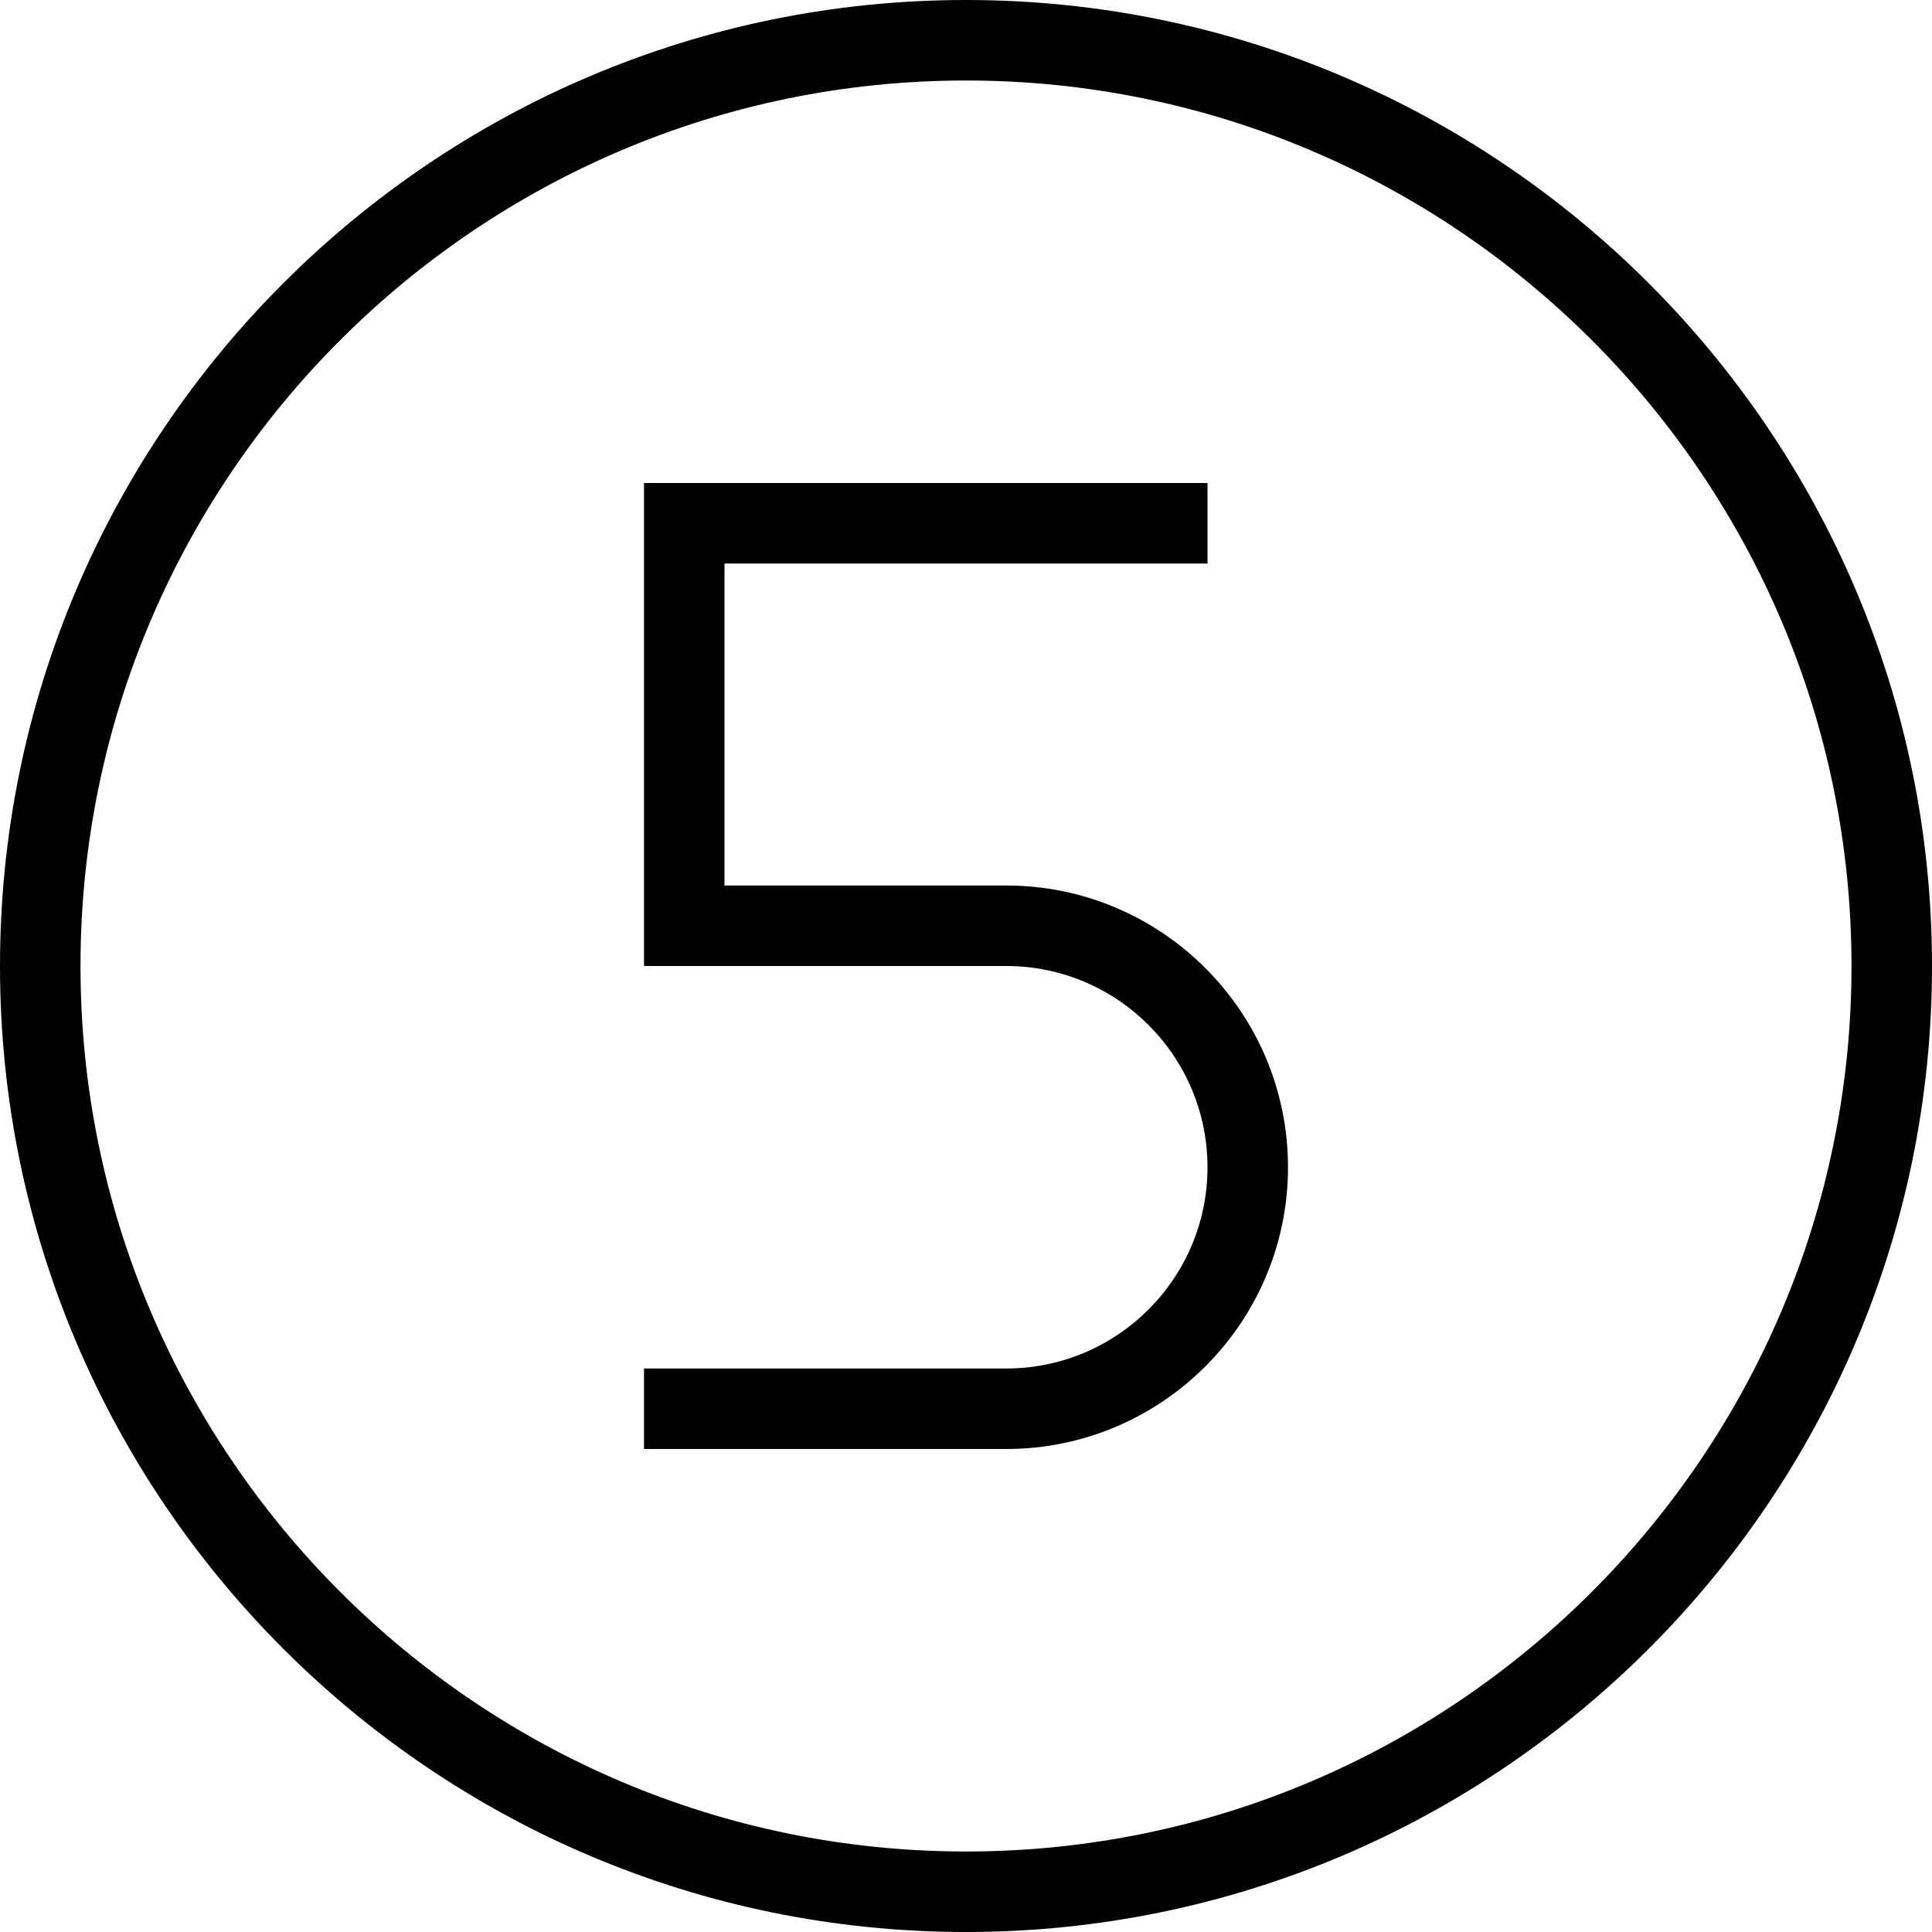
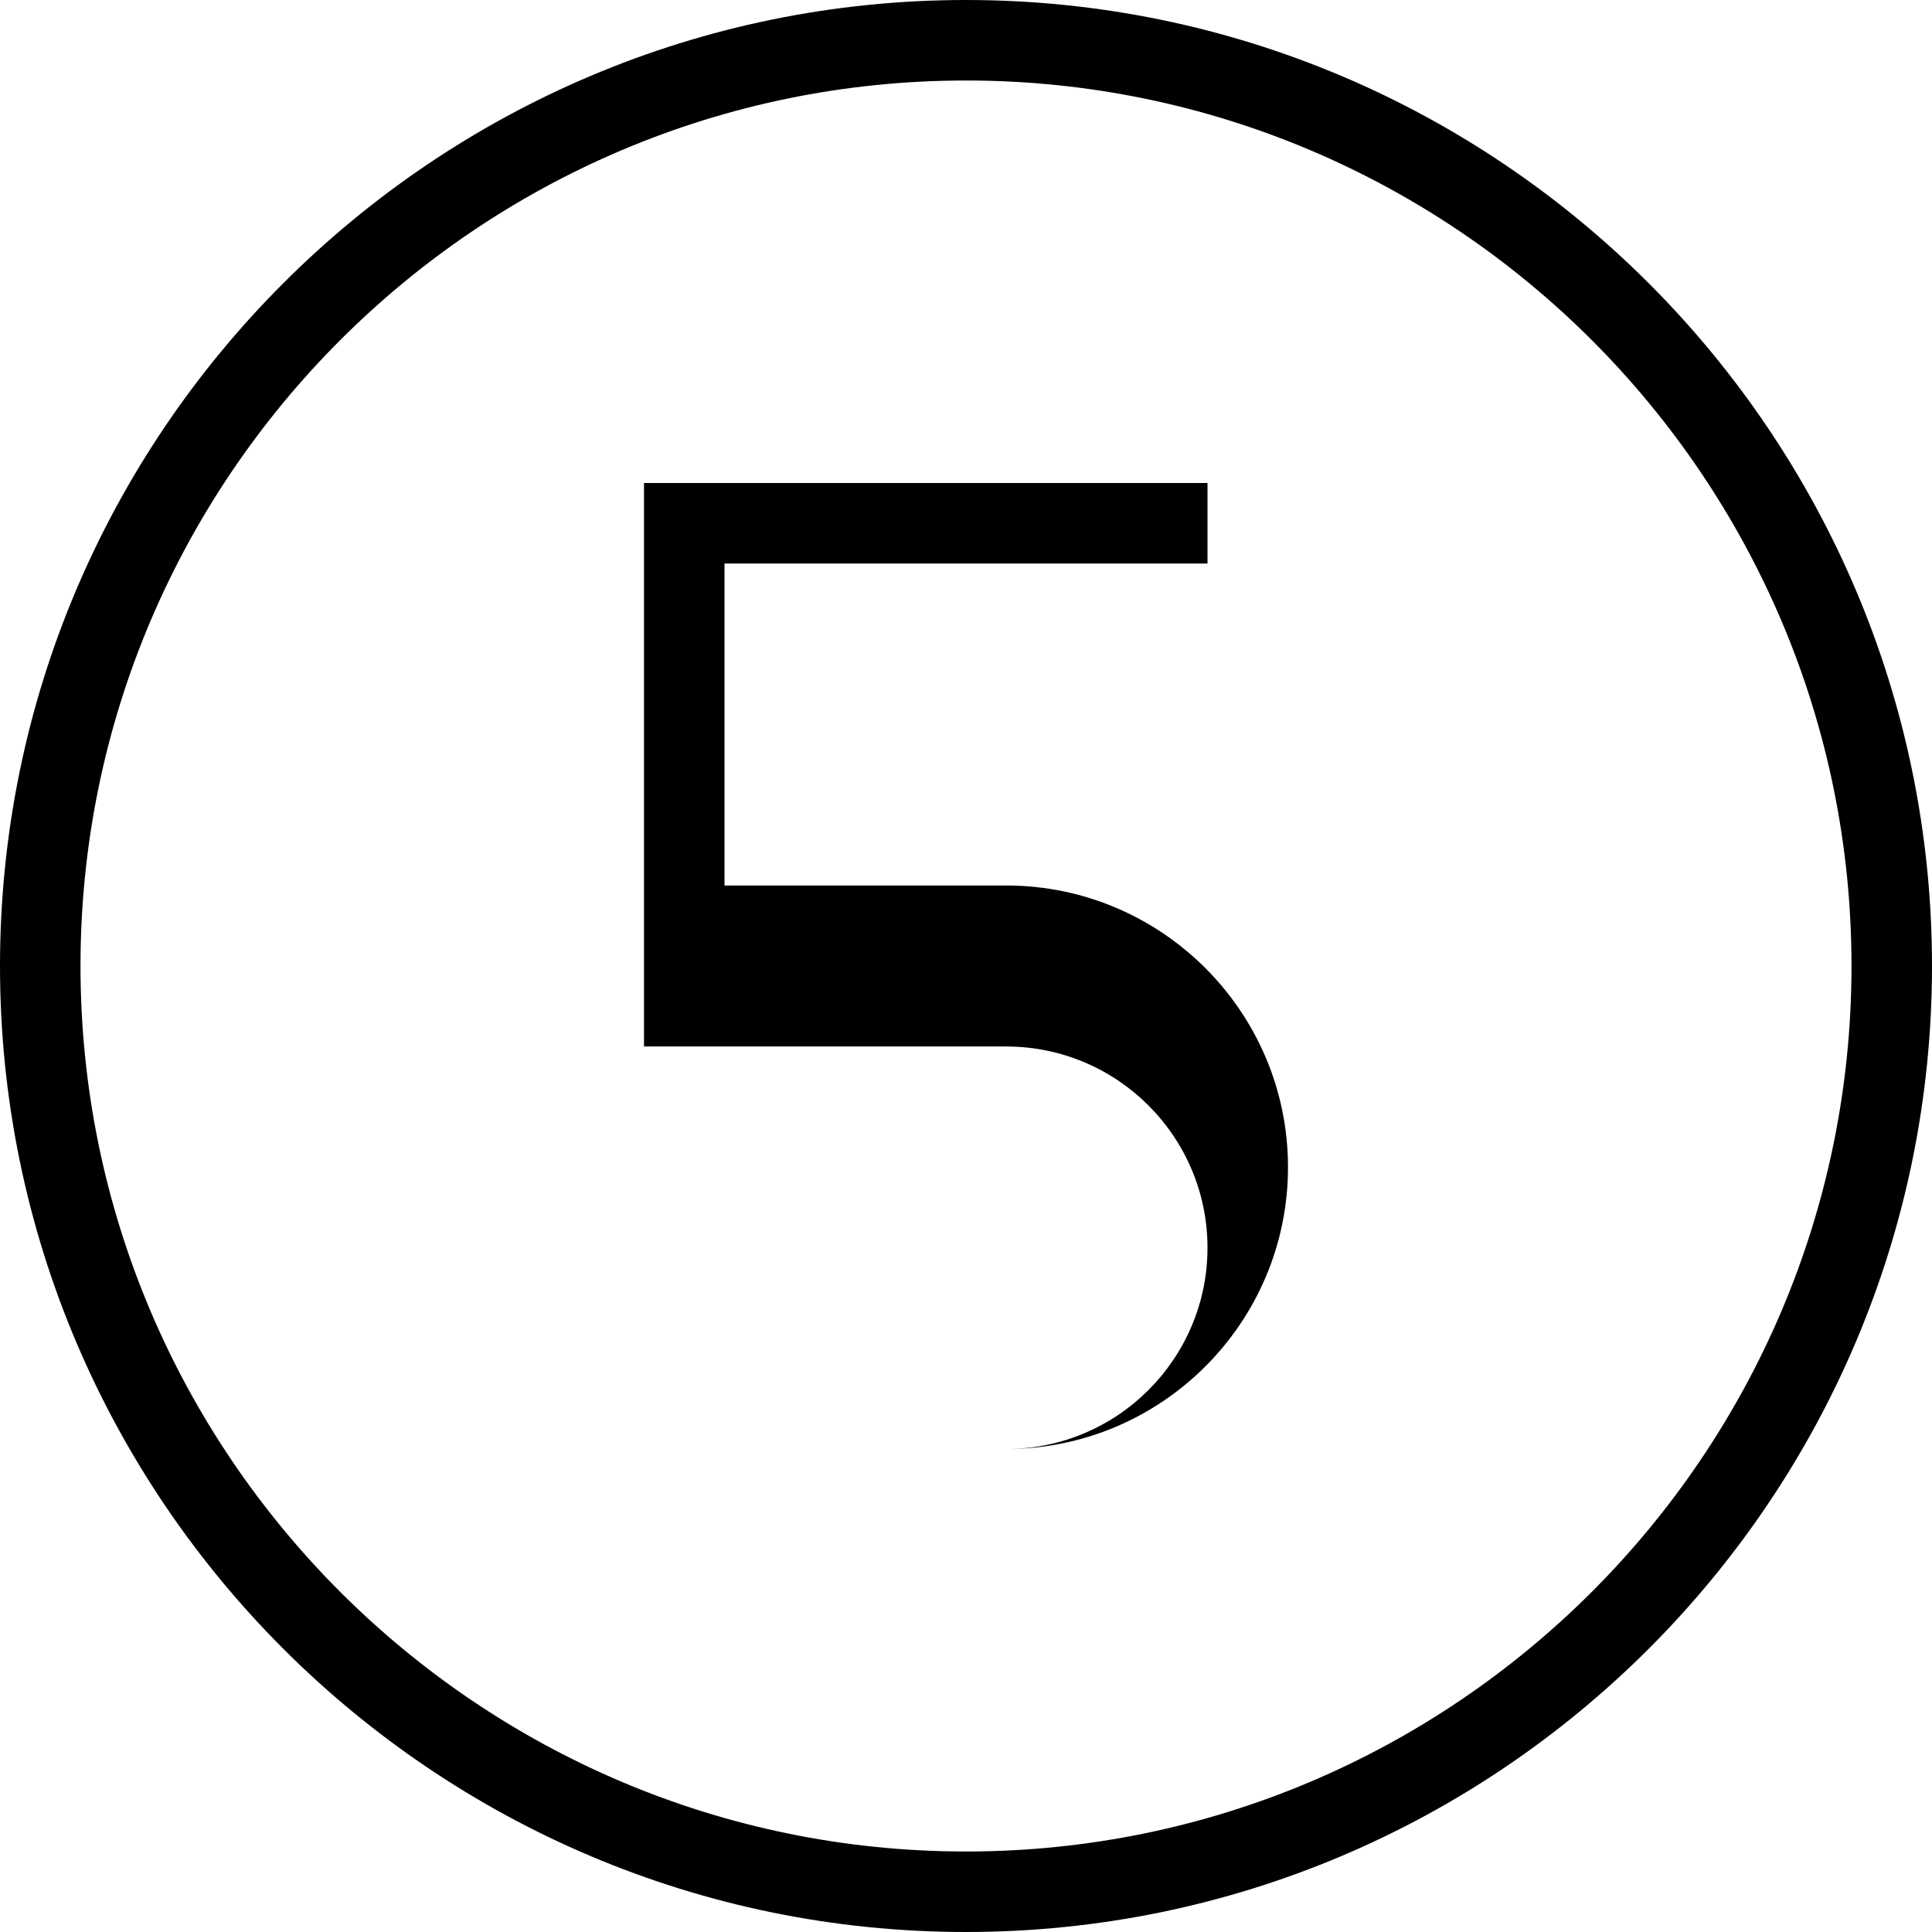
<svg xmlns="http://www.w3.org/2000/svg" id="Layer_1" data-name="Layer 1" viewBox="0 0 24 24" width="512" height="512">
-   <path d="M12.5,18h-4.5v-1h4.5c1.379,0,2.5-1.121,2.5-2.5s-1.121-2.5-2.5-2.5h-4.5V6h7v1h-6v4h3.5c1.93,0,3.5,1.57,3.5,3.5s-1.57,3.5-3.5,3.5Zm11.5-6C24,5.383,18.617,0,12,0S0,5.383,0,12s5.383,12,12,12,12-5.383,12-12Zm-1,0c0,6.065-4.935,11-11,11S1,18.065,1,12,5.935,1,12,1s11,4.935,11,11Z" />
+   <path d="M12.5,18h-4.5h4.5c1.379,0,2.5-1.121,2.5-2.5s-1.121-2.5-2.5-2.5h-4.5V6h7v1h-6v4h3.5c1.93,0,3.5,1.57,3.5,3.5s-1.57,3.5-3.5,3.5Zm11.5-6C24,5.383,18.617,0,12,0S0,5.383,0,12s5.383,12,12,12,12-5.383,12-12Zm-1,0c0,6.065-4.935,11-11,11S1,18.065,1,12,5.935,1,12,1s11,4.935,11,11Z" />
</svg>